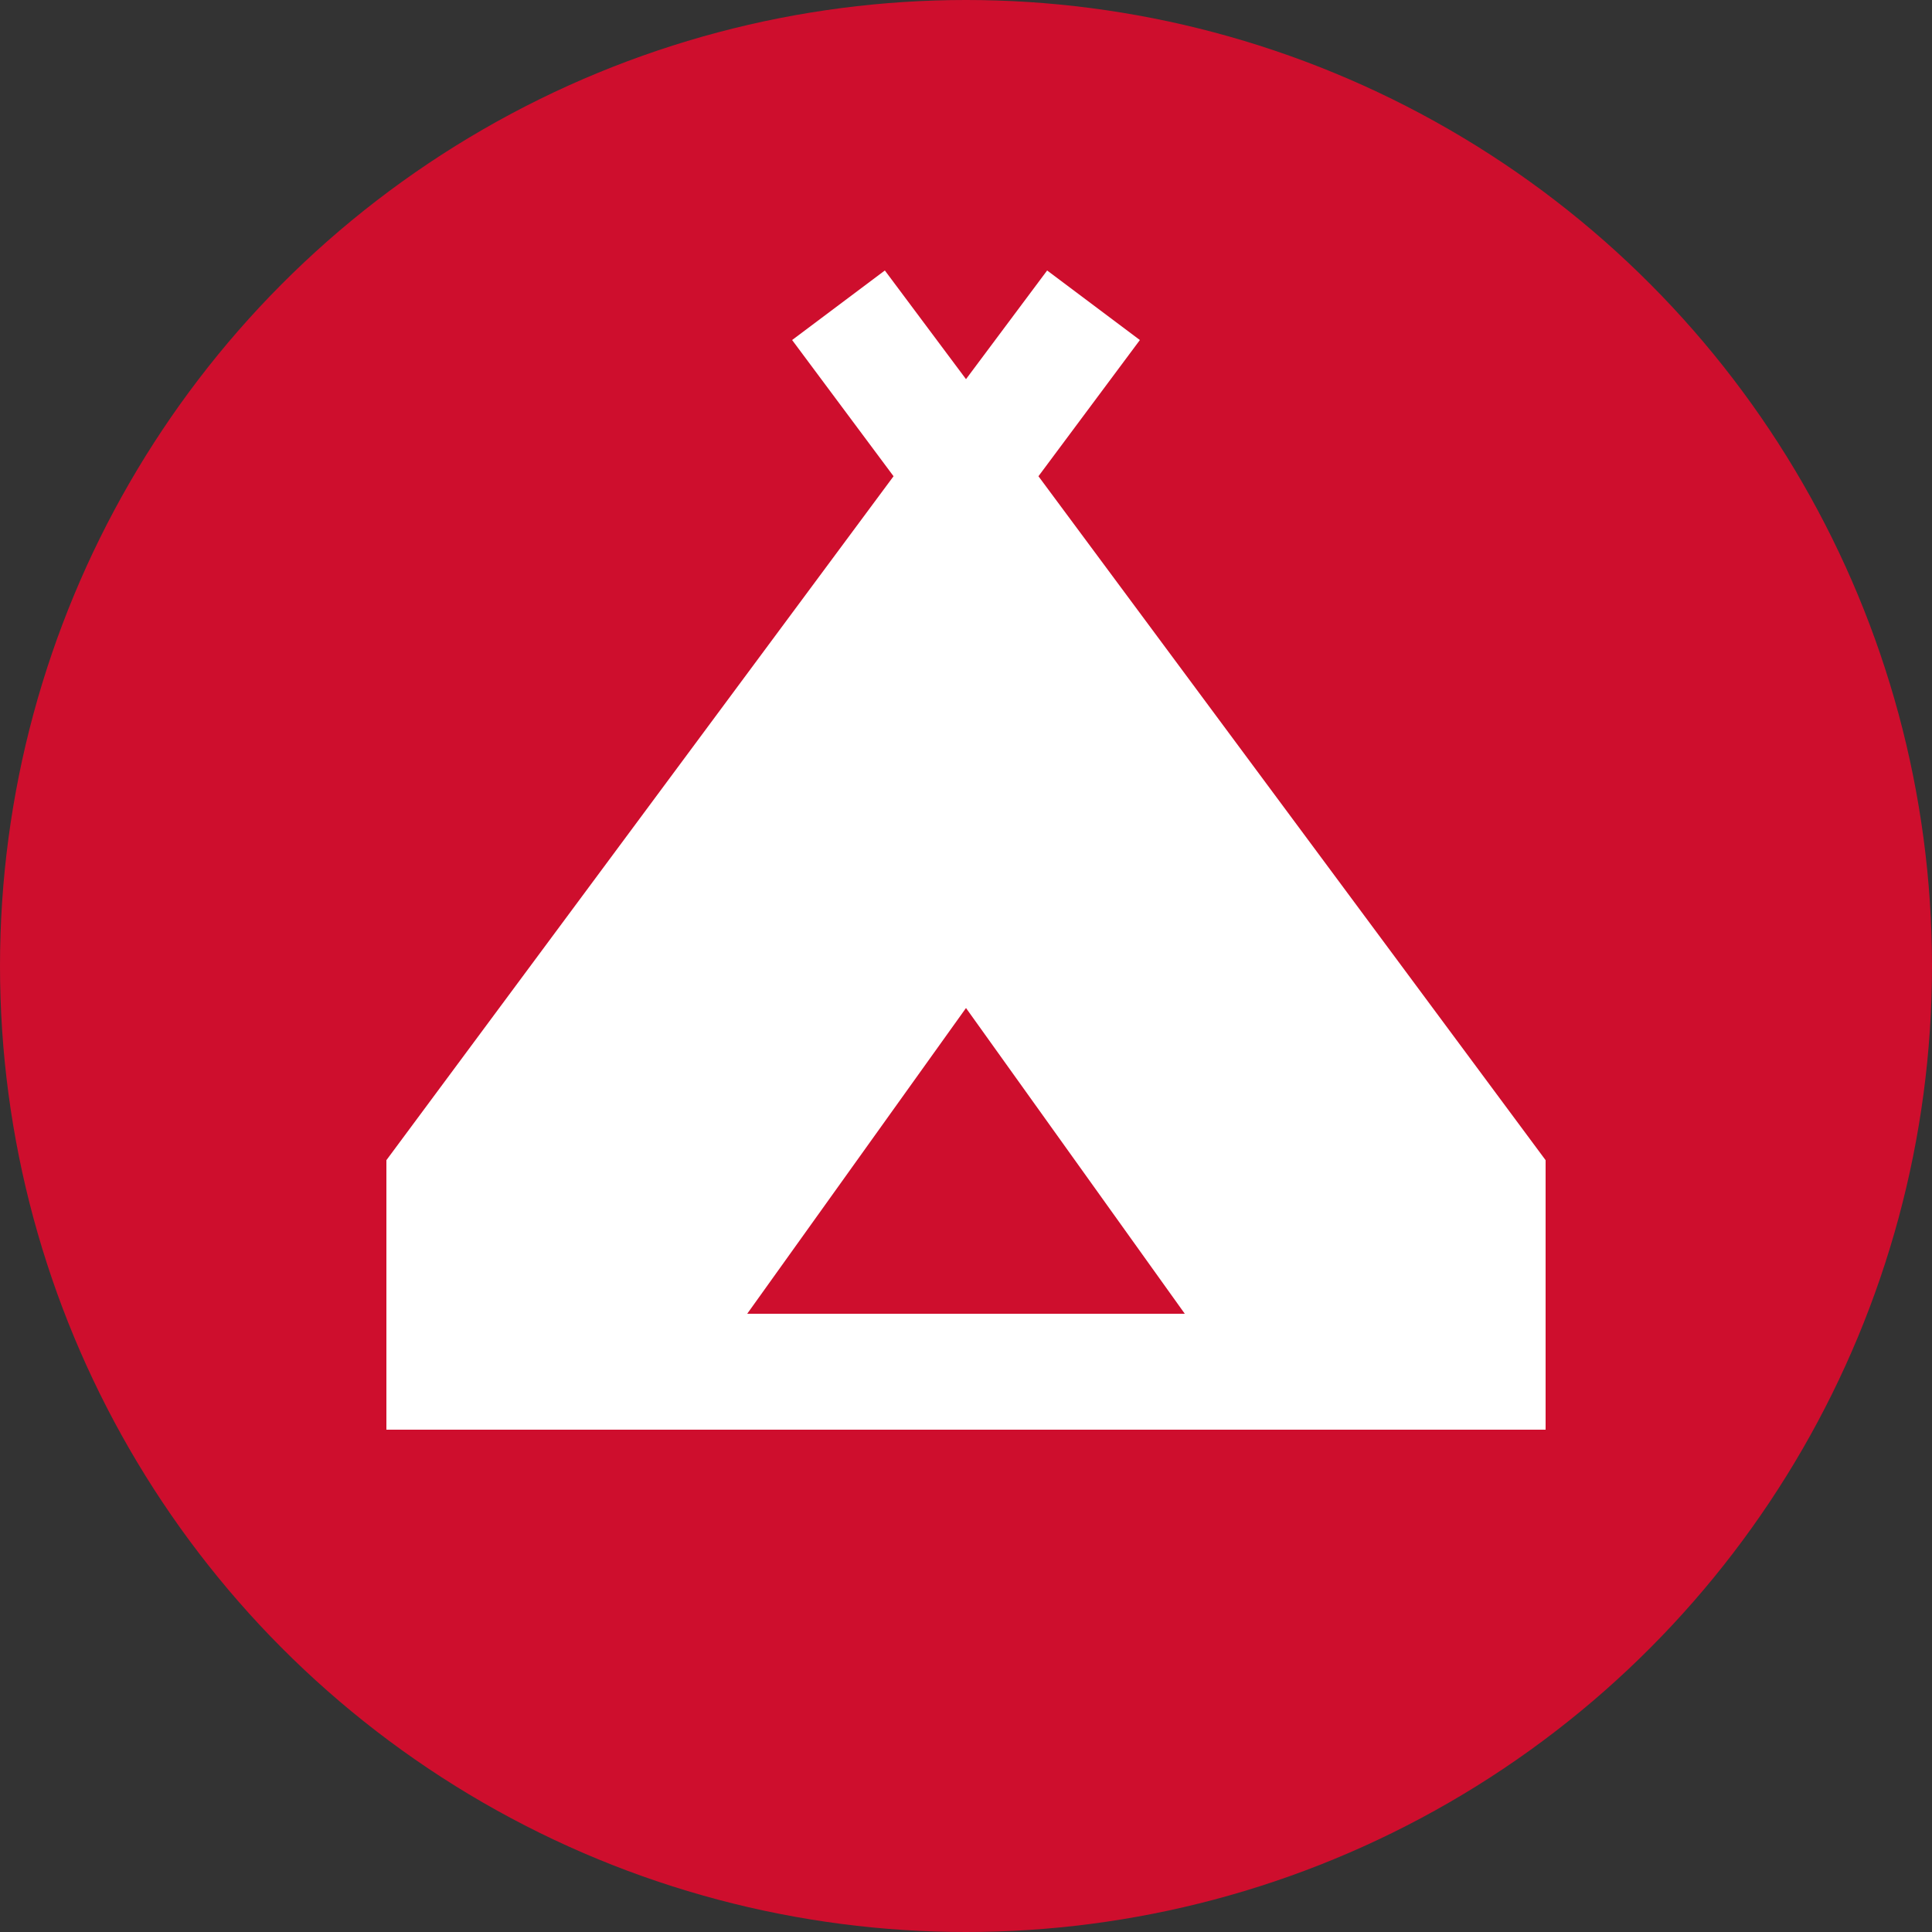
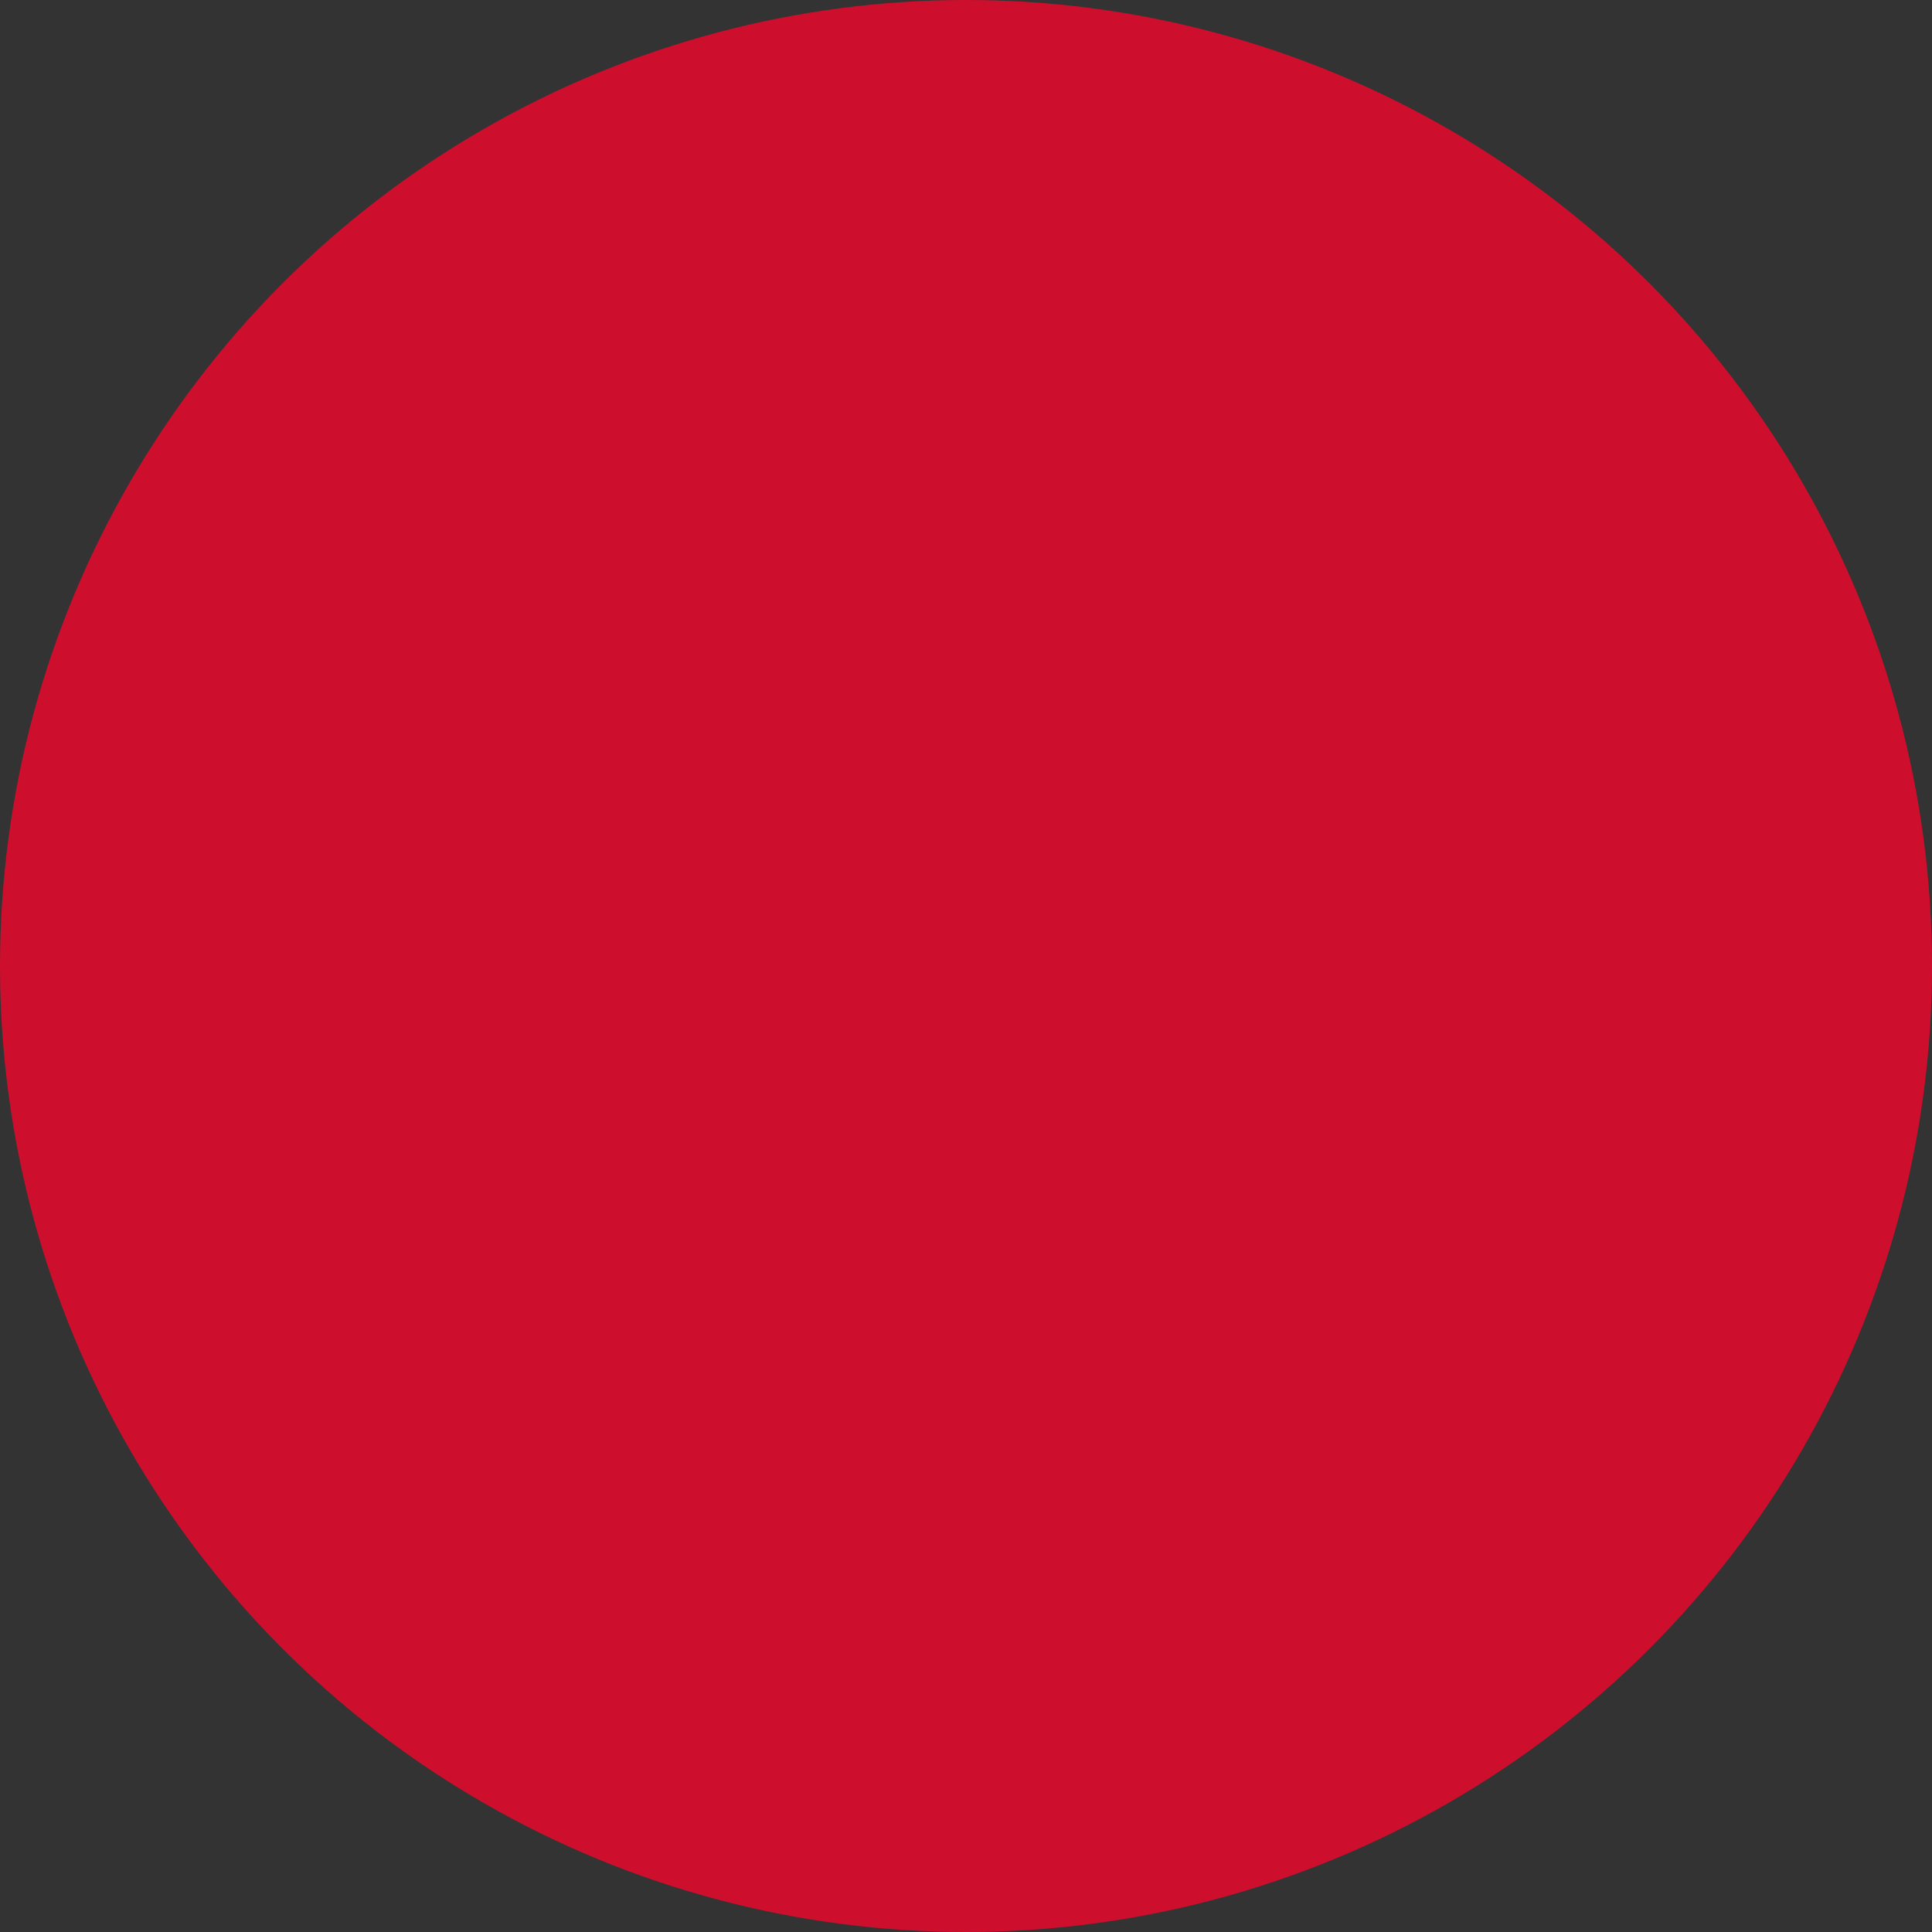
<svg xmlns="http://www.w3.org/2000/svg" width="40" height="40" viewBox="0 0 40 40" fill="none">
  <rect x="0" y="0" width="40" height="40" fill="#333333" stroke="none" />
  <circle cx="20" cy="20" r="20" fill="#CE0E2D" />
-   <path d="M8 29.6V24.02L18.5 9.86L16.4 7.04L18.32 5.6L20 7.85L21.68 5.6L23.6 7.04L21.5 9.86L32 24.02V29.6H8ZM15.47 27.2H24.53L20 20.87L15.47 27.2Z" fill="white" />
</svg>